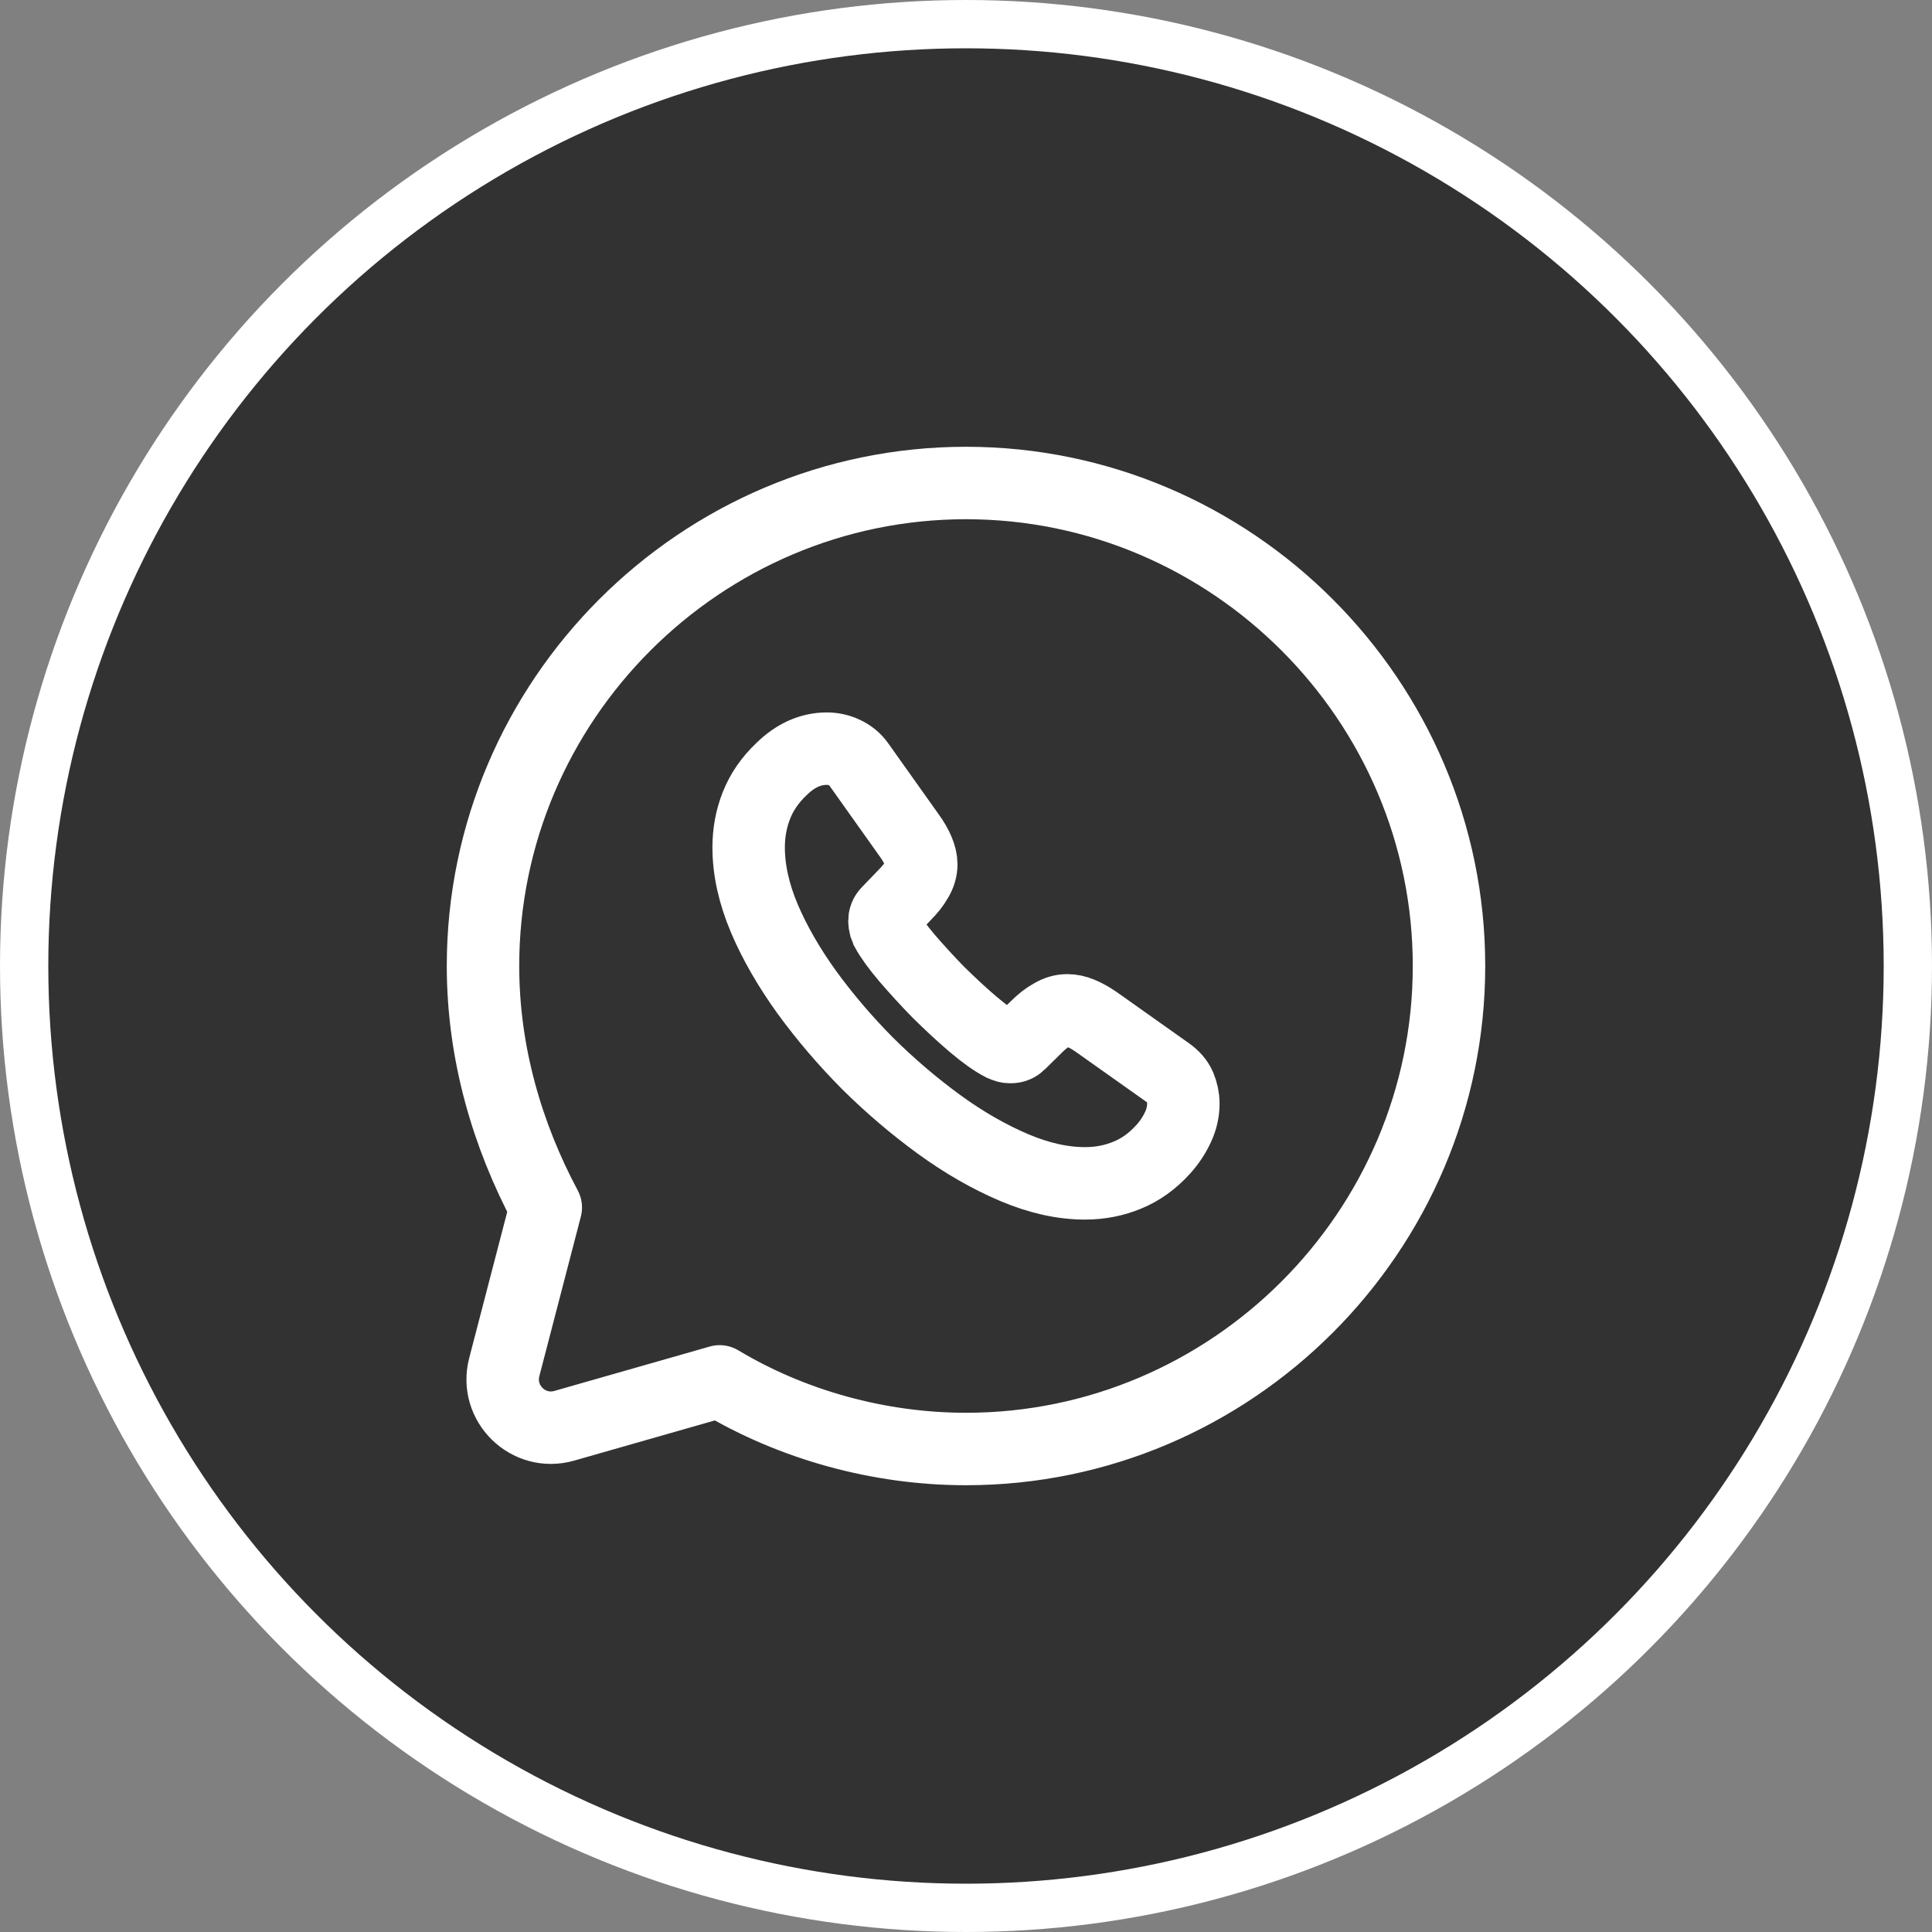
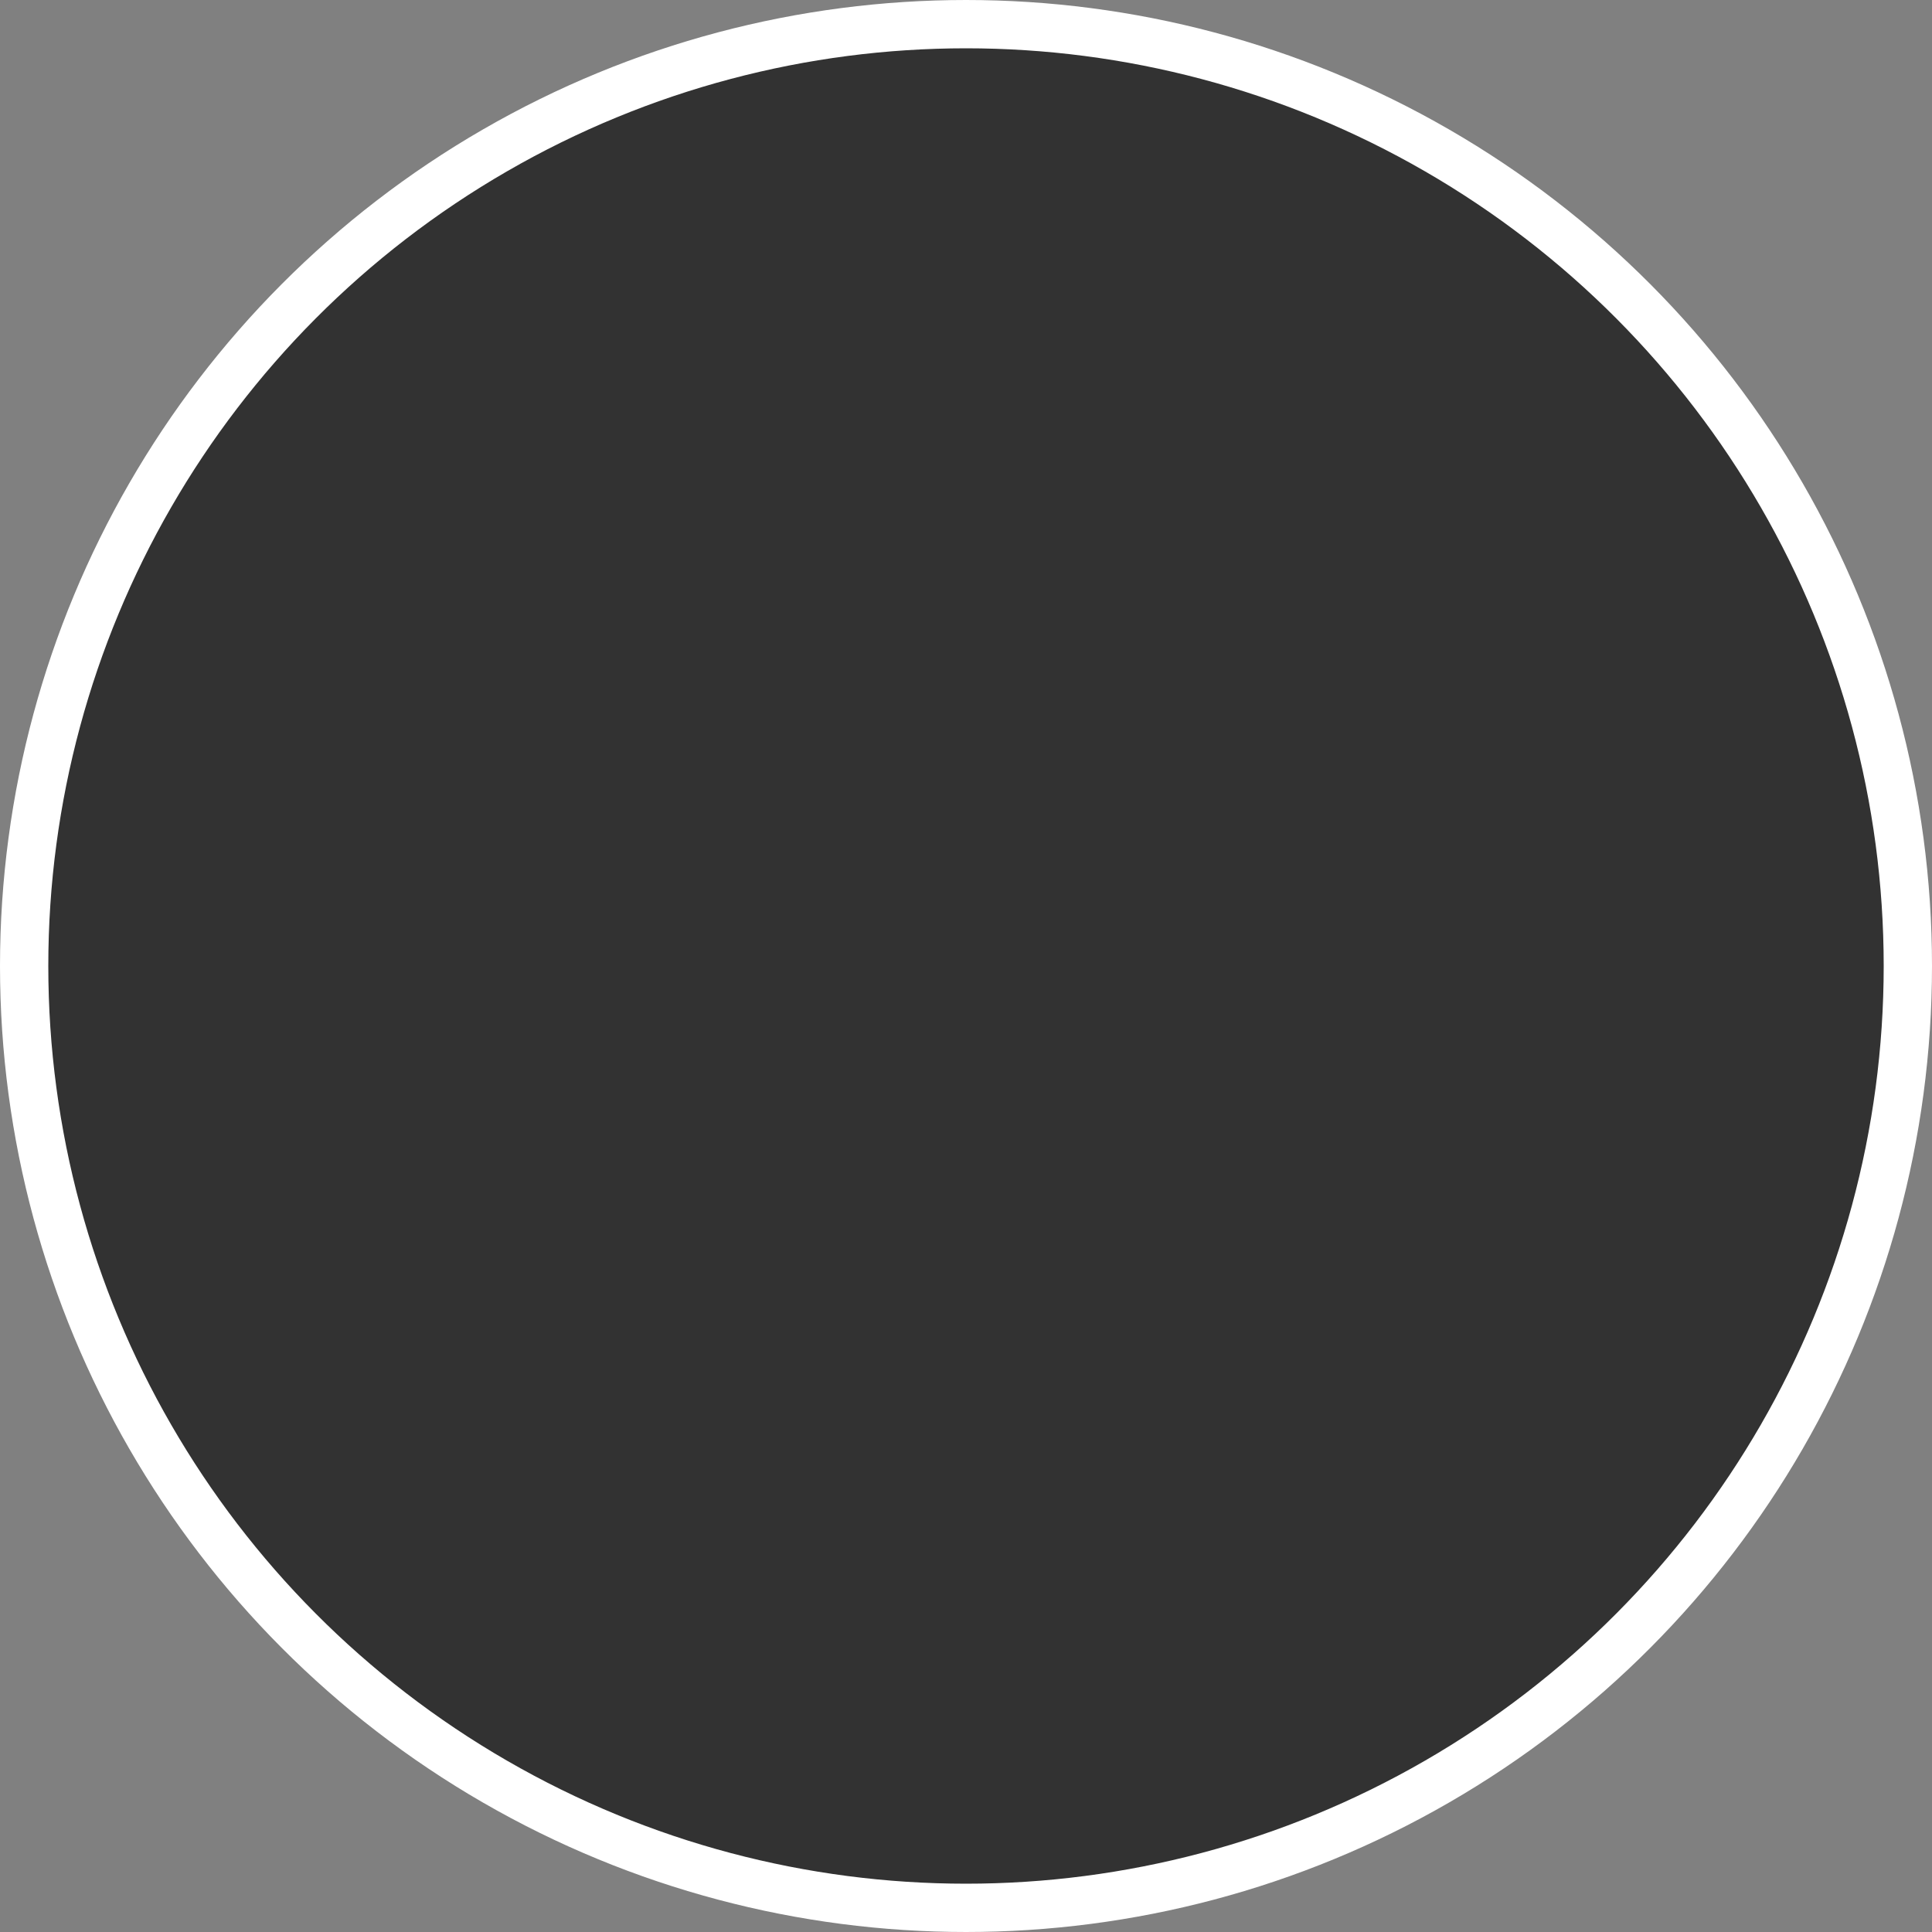
<svg xmlns="http://www.w3.org/2000/svg" width="40" height="40" viewBox="0 0 40 40" fill="none">
  <rect x="0" y="0" width="40" height="40" fill="#808080" stroke="none" />
  <circle cx="20" cy="20" r="19.5" fill="#323232" stroke="white" />
-   <path d="M14.9 28.6C16.4 29.5 18.2 30 20 30C25.5 30 30 25.5 30 20C30 14.5 25.5 10 20 10C14.5 10 10 14.5 10 20C10 21.8 10.5 23.5 11.3 25L10.44 28.306C10.246 29.055 10.939 29.732 11.683 29.519L14.9 28.6Z" stroke="white" stroke-width="1.5" stroke-miterlimit="10" stroke-linecap="round" stroke-linejoin="round" />
-   <path d="M24.5 22.849C24.5 23.011 24.464 23.177 24.387 23.339C24.311 23.501 24.212 23.654 24.081 23.798C23.86 24.041 23.617 24.216 23.342 24.329C23.071 24.442 22.778 24.5 22.463 24.5C22.003 24.5 21.512 24.392 20.994 24.172C20.476 23.951 19.957 23.654 19.443 23.28C18.925 22.902 18.434 22.484 17.965 22.02C17.501 21.552 17.082 21.062 16.708 20.549C16.338 20.036 16.041 19.523 15.825 19.015C15.608 18.502 15.5 18.011 15.5 17.543C15.5 17.237 15.554 16.945 15.662 16.674C15.77 16.4 15.942 16.148 16.18 15.923C16.469 15.639 16.784 15.5 17.118 15.5C17.244 15.5 17.37 15.527 17.483 15.581C17.6 15.635 17.704 15.716 17.785 15.833L18.831 17.305C18.912 17.417 18.97 17.52 19.011 17.619C19.051 17.714 19.074 17.808 19.074 17.894C19.074 18.002 19.042 18.11 18.979 18.213C18.921 18.317 18.835 18.425 18.727 18.533L18.384 18.889C18.335 18.938 18.312 18.997 18.312 19.069C18.312 19.105 18.317 19.136 18.326 19.172C18.339 19.208 18.353 19.235 18.362 19.262C18.443 19.41 18.583 19.604 18.781 19.838C18.984 20.072 19.2 20.311 19.434 20.549C19.678 20.788 19.912 21.008 20.151 21.21C20.385 21.409 20.579 21.544 20.732 21.625C20.755 21.634 20.782 21.647 20.814 21.66C20.849 21.674 20.886 21.678 20.926 21.678C21.003 21.678 21.061 21.651 21.111 21.602L21.453 21.265C21.566 21.152 21.674 21.067 21.778 21.012C21.882 20.95 21.985 20.918 22.098 20.918C22.183 20.918 22.274 20.936 22.373 20.977C22.472 21.017 22.576 21.076 22.688 21.152L24.18 22.209C24.297 22.291 24.378 22.385 24.428 22.497C24.473 22.61 24.5 22.723 24.5 22.849Z" stroke="white" stroke-width="1.5" stroke-miterlimit="10" />
</svg>